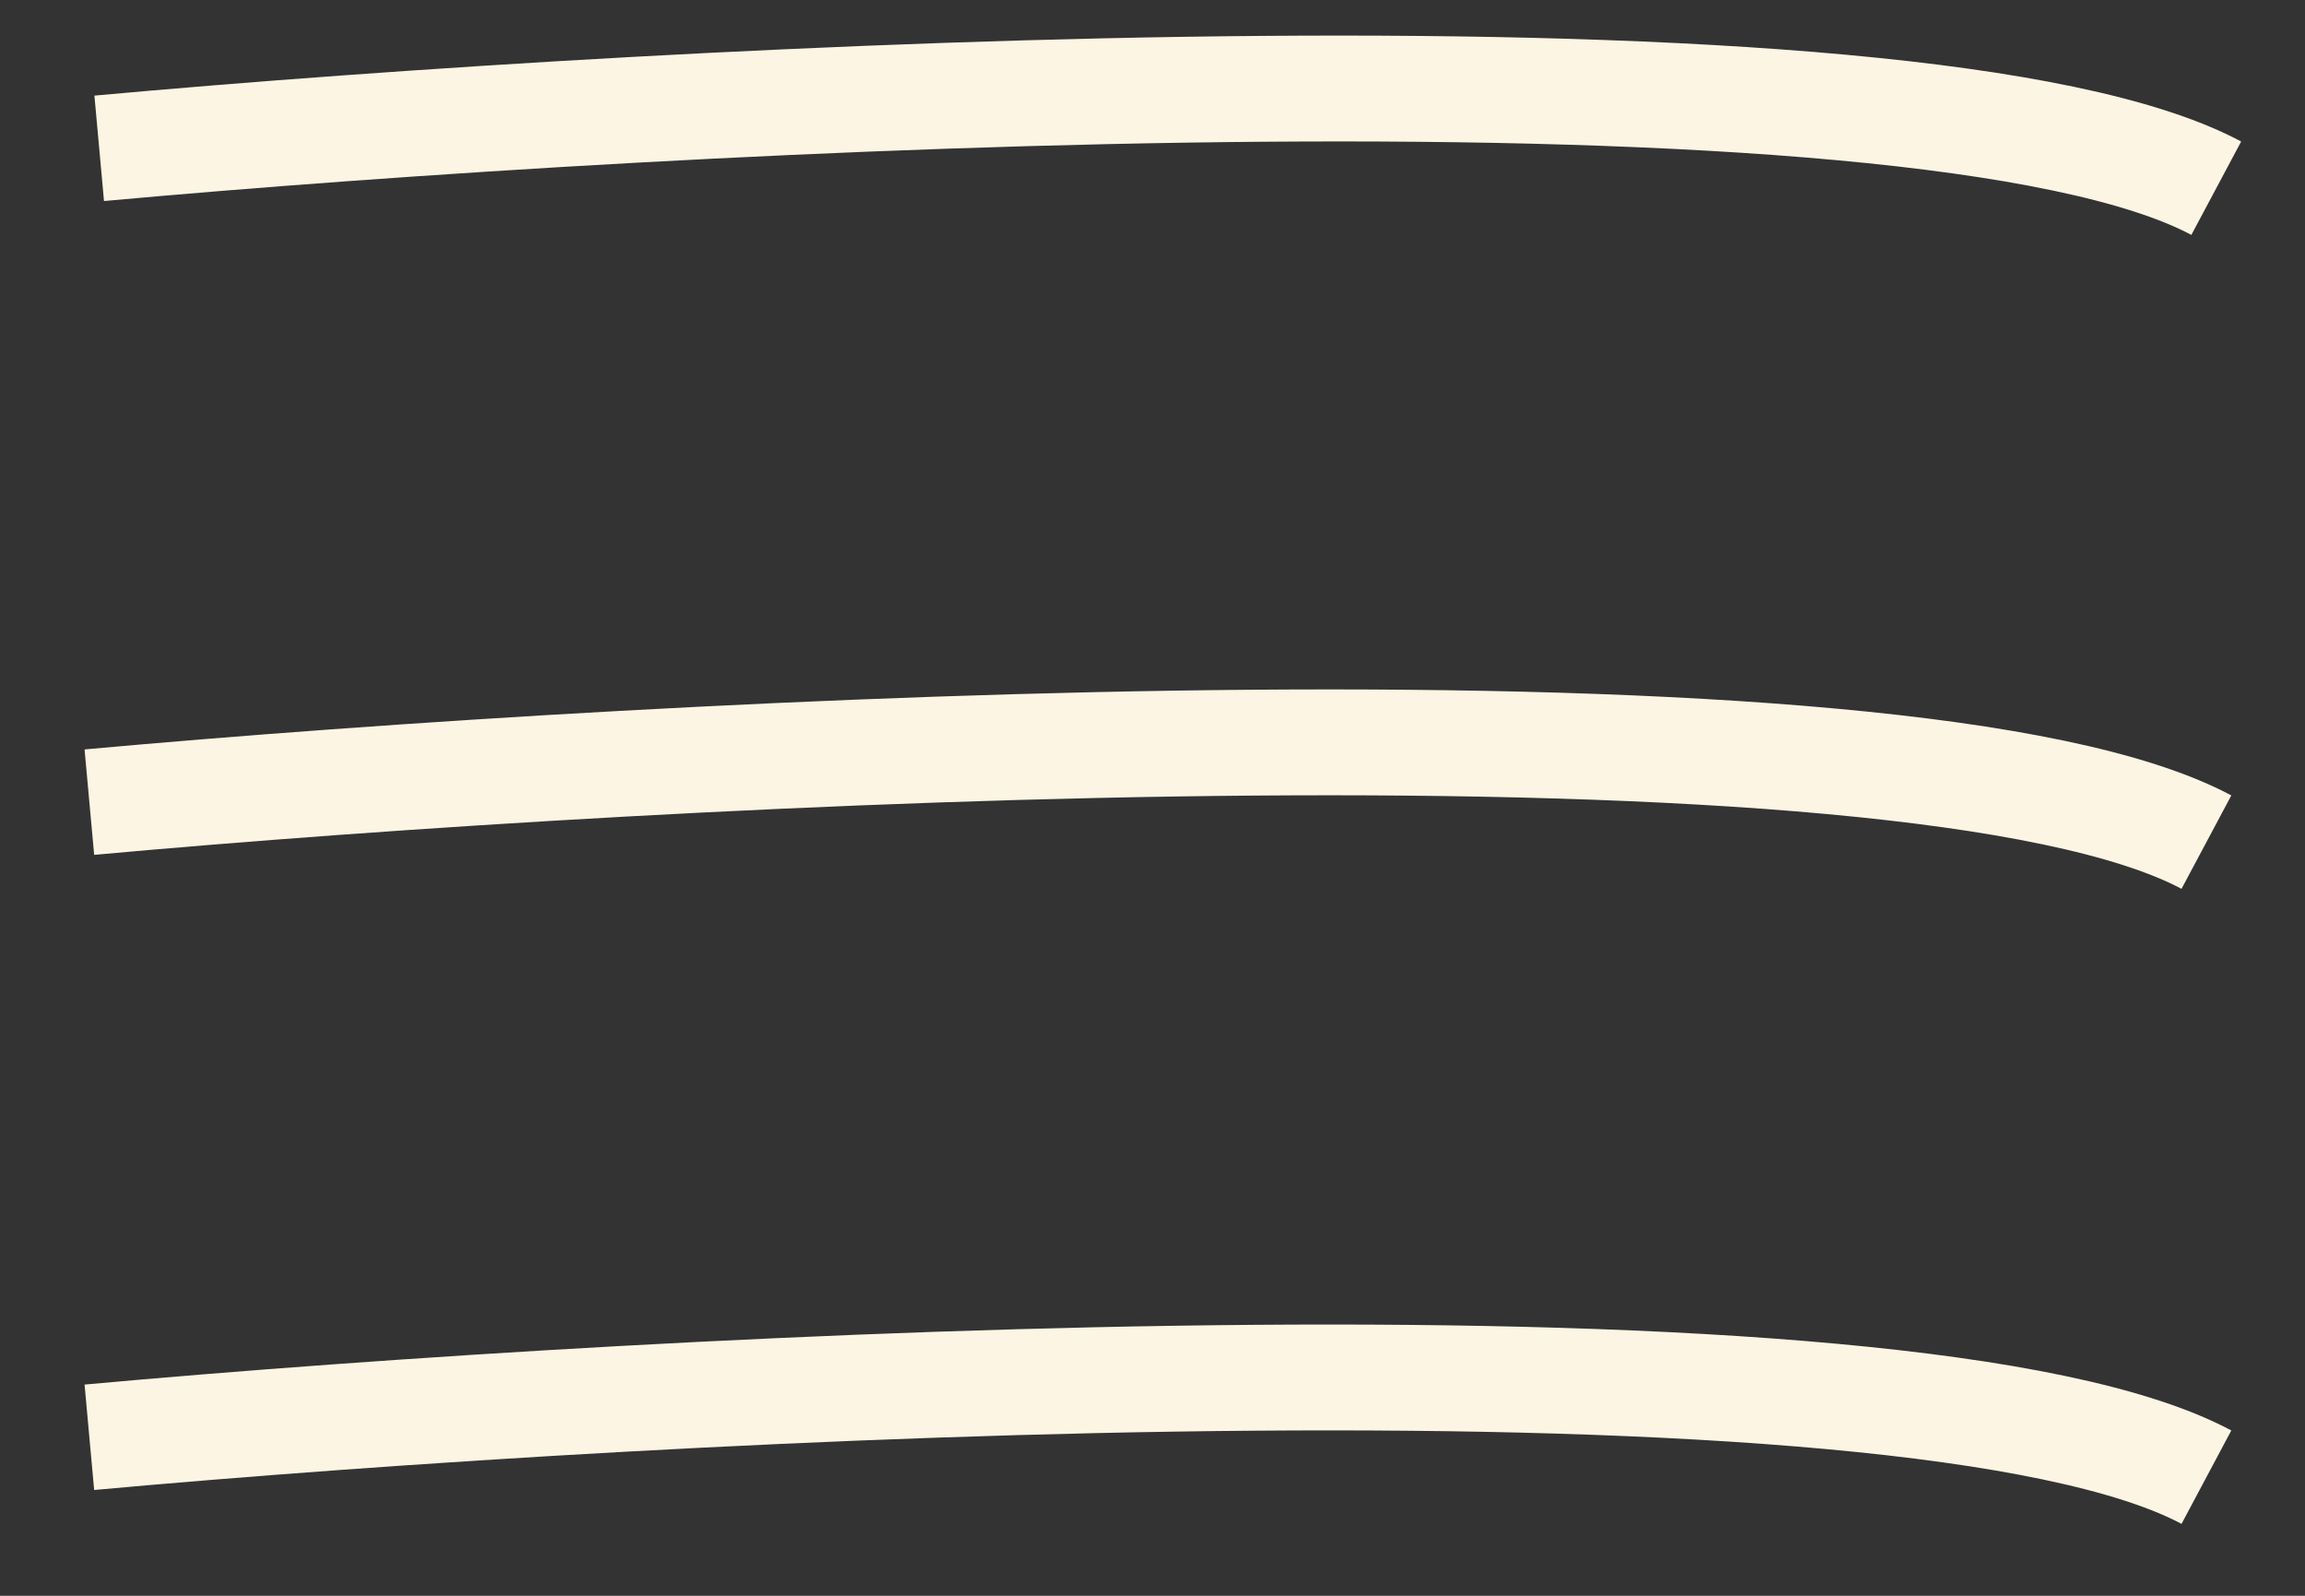
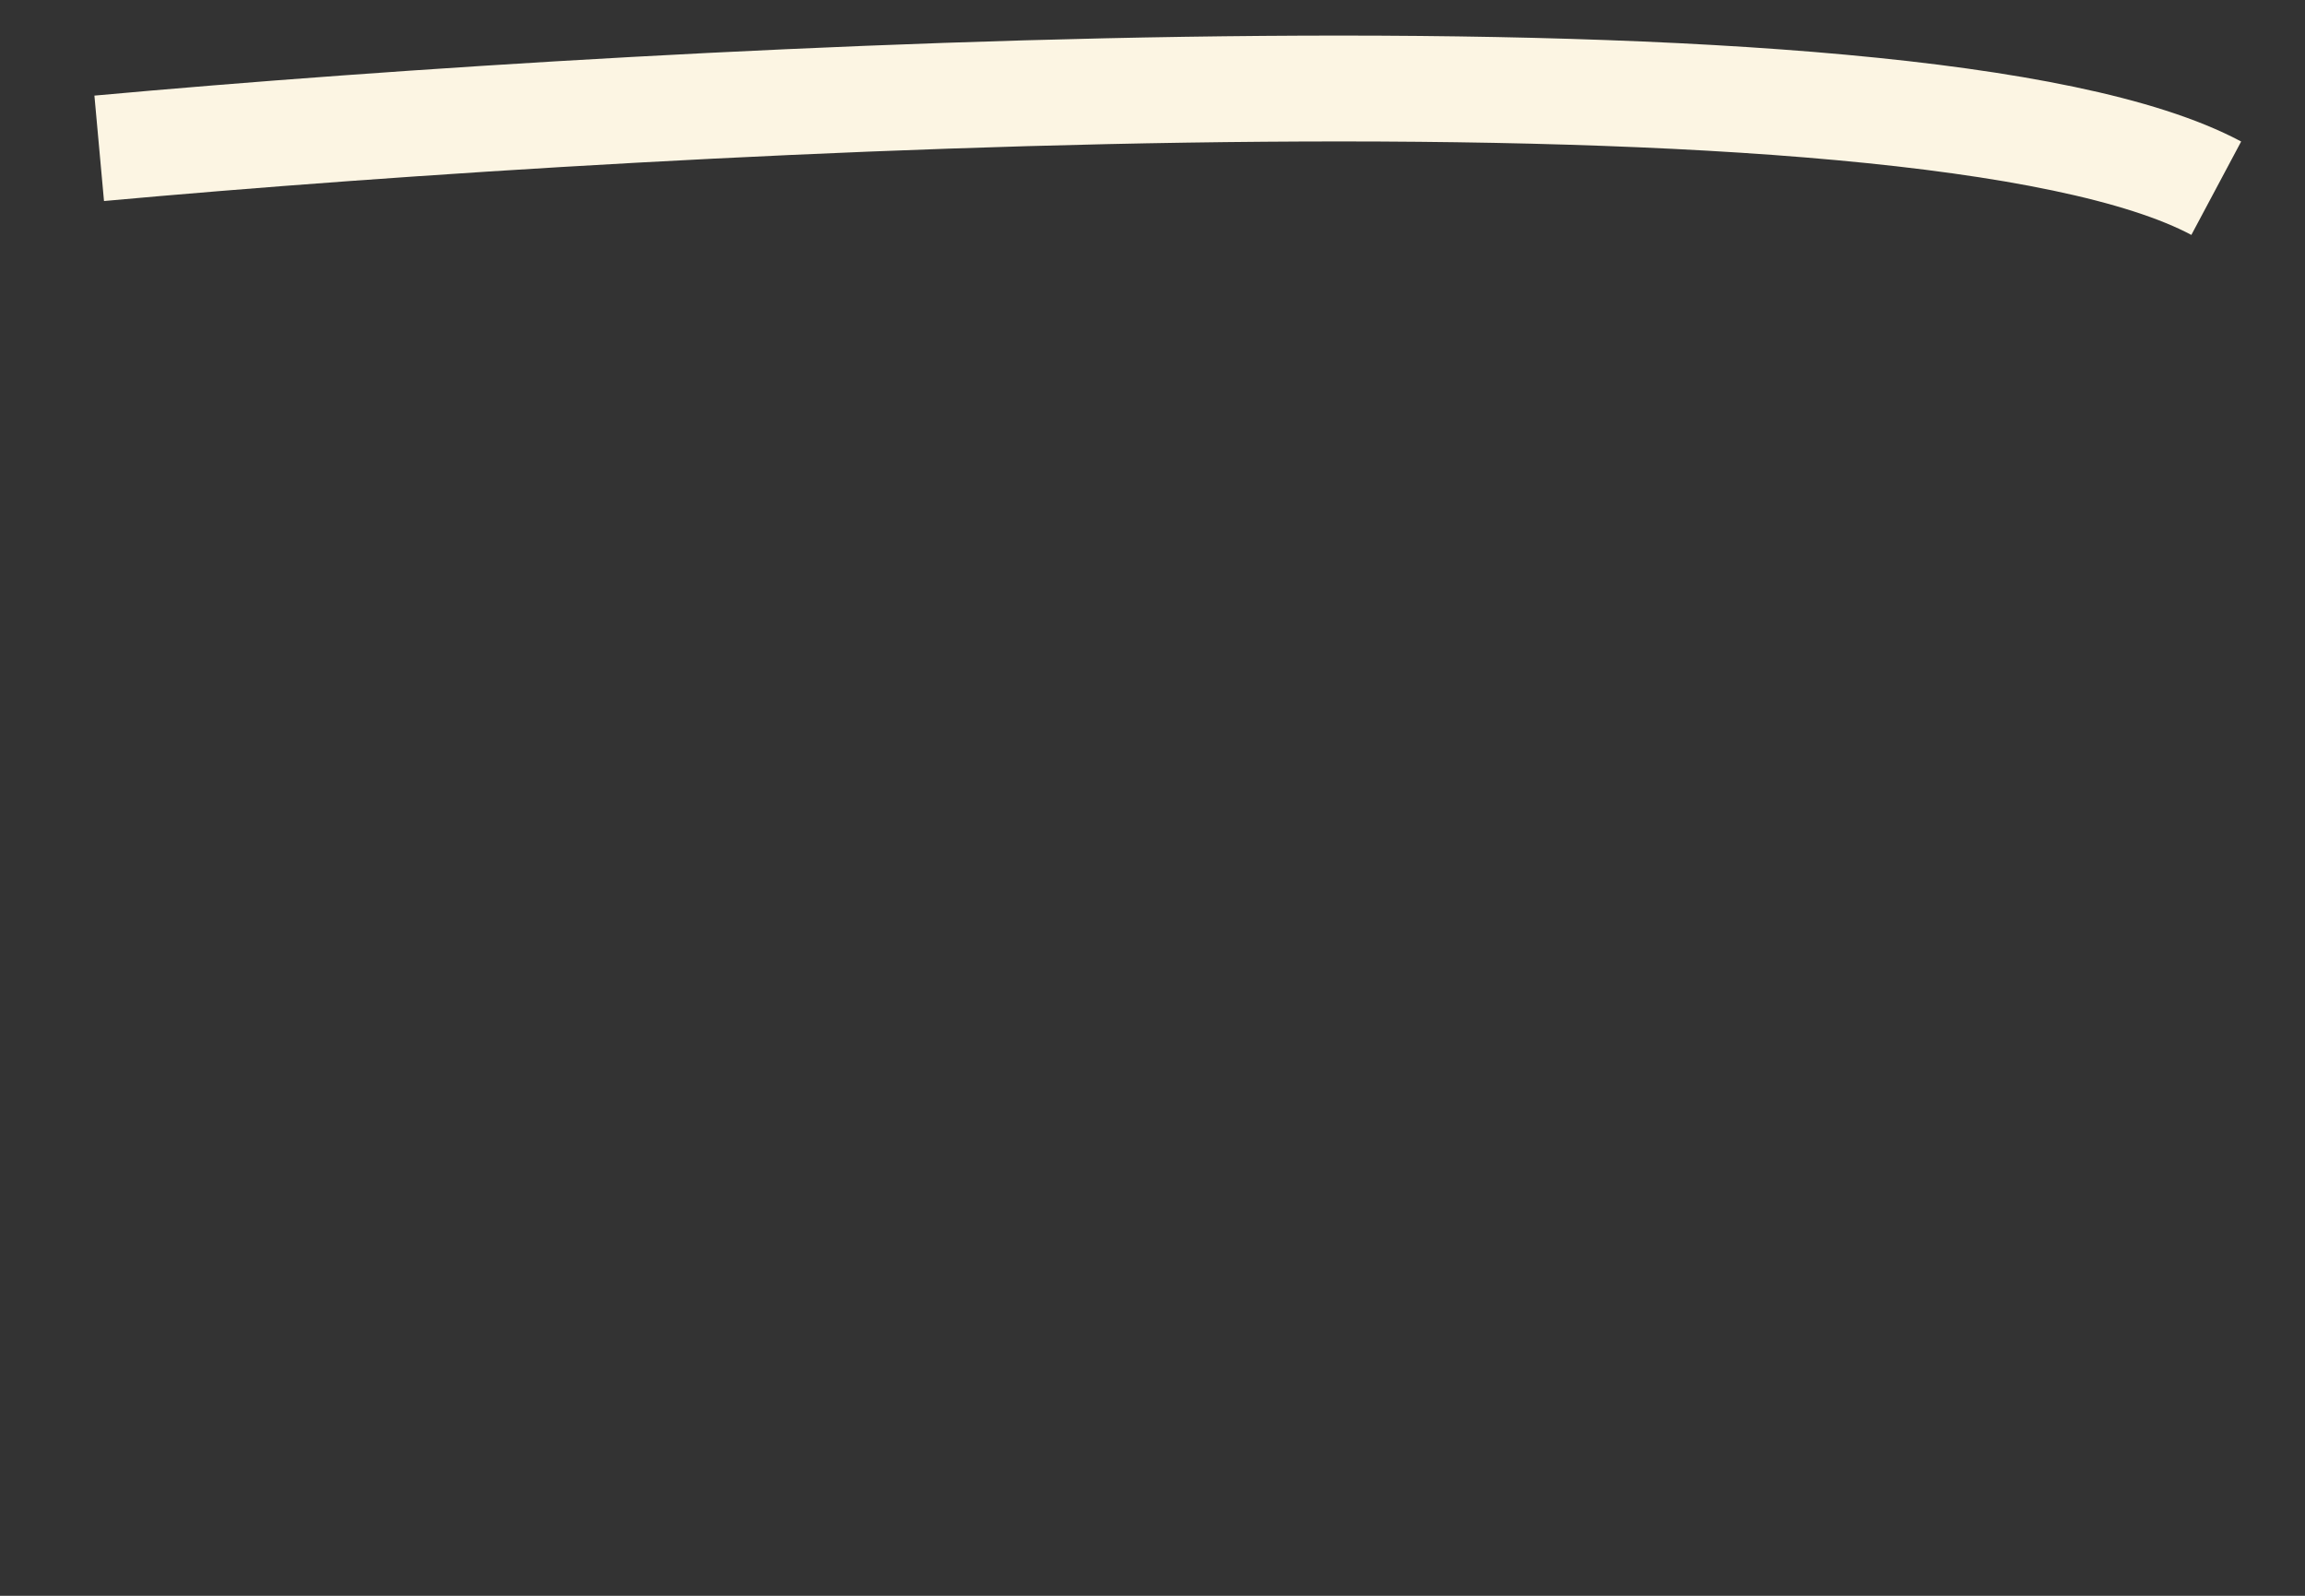
<svg xmlns="http://www.w3.org/2000/svg" width="26" height="18" viewBox="0 0 26 18" fill="none">
  <rect x="0" y="0" width="26" height="18" fill="#333333" stroke="none" />
  <path d="M1.119 1.673C7.678 1.076 21.636 0.33 24.999 2.123" stroke="#FCF5E3" stroke-width="1.194" />
-   <path d="M1.008 9.048C7.566 8.451 21.524 7.705 24.888 9.499" stroke="#FCF5E3" stroke-width="1.194" />
-   <path d="M1.008 16.212C7.566 15.615 21.524 14.869 24.888 16.662" stroke="#FCF5E3" stroke-width="1.194" />
</svg>